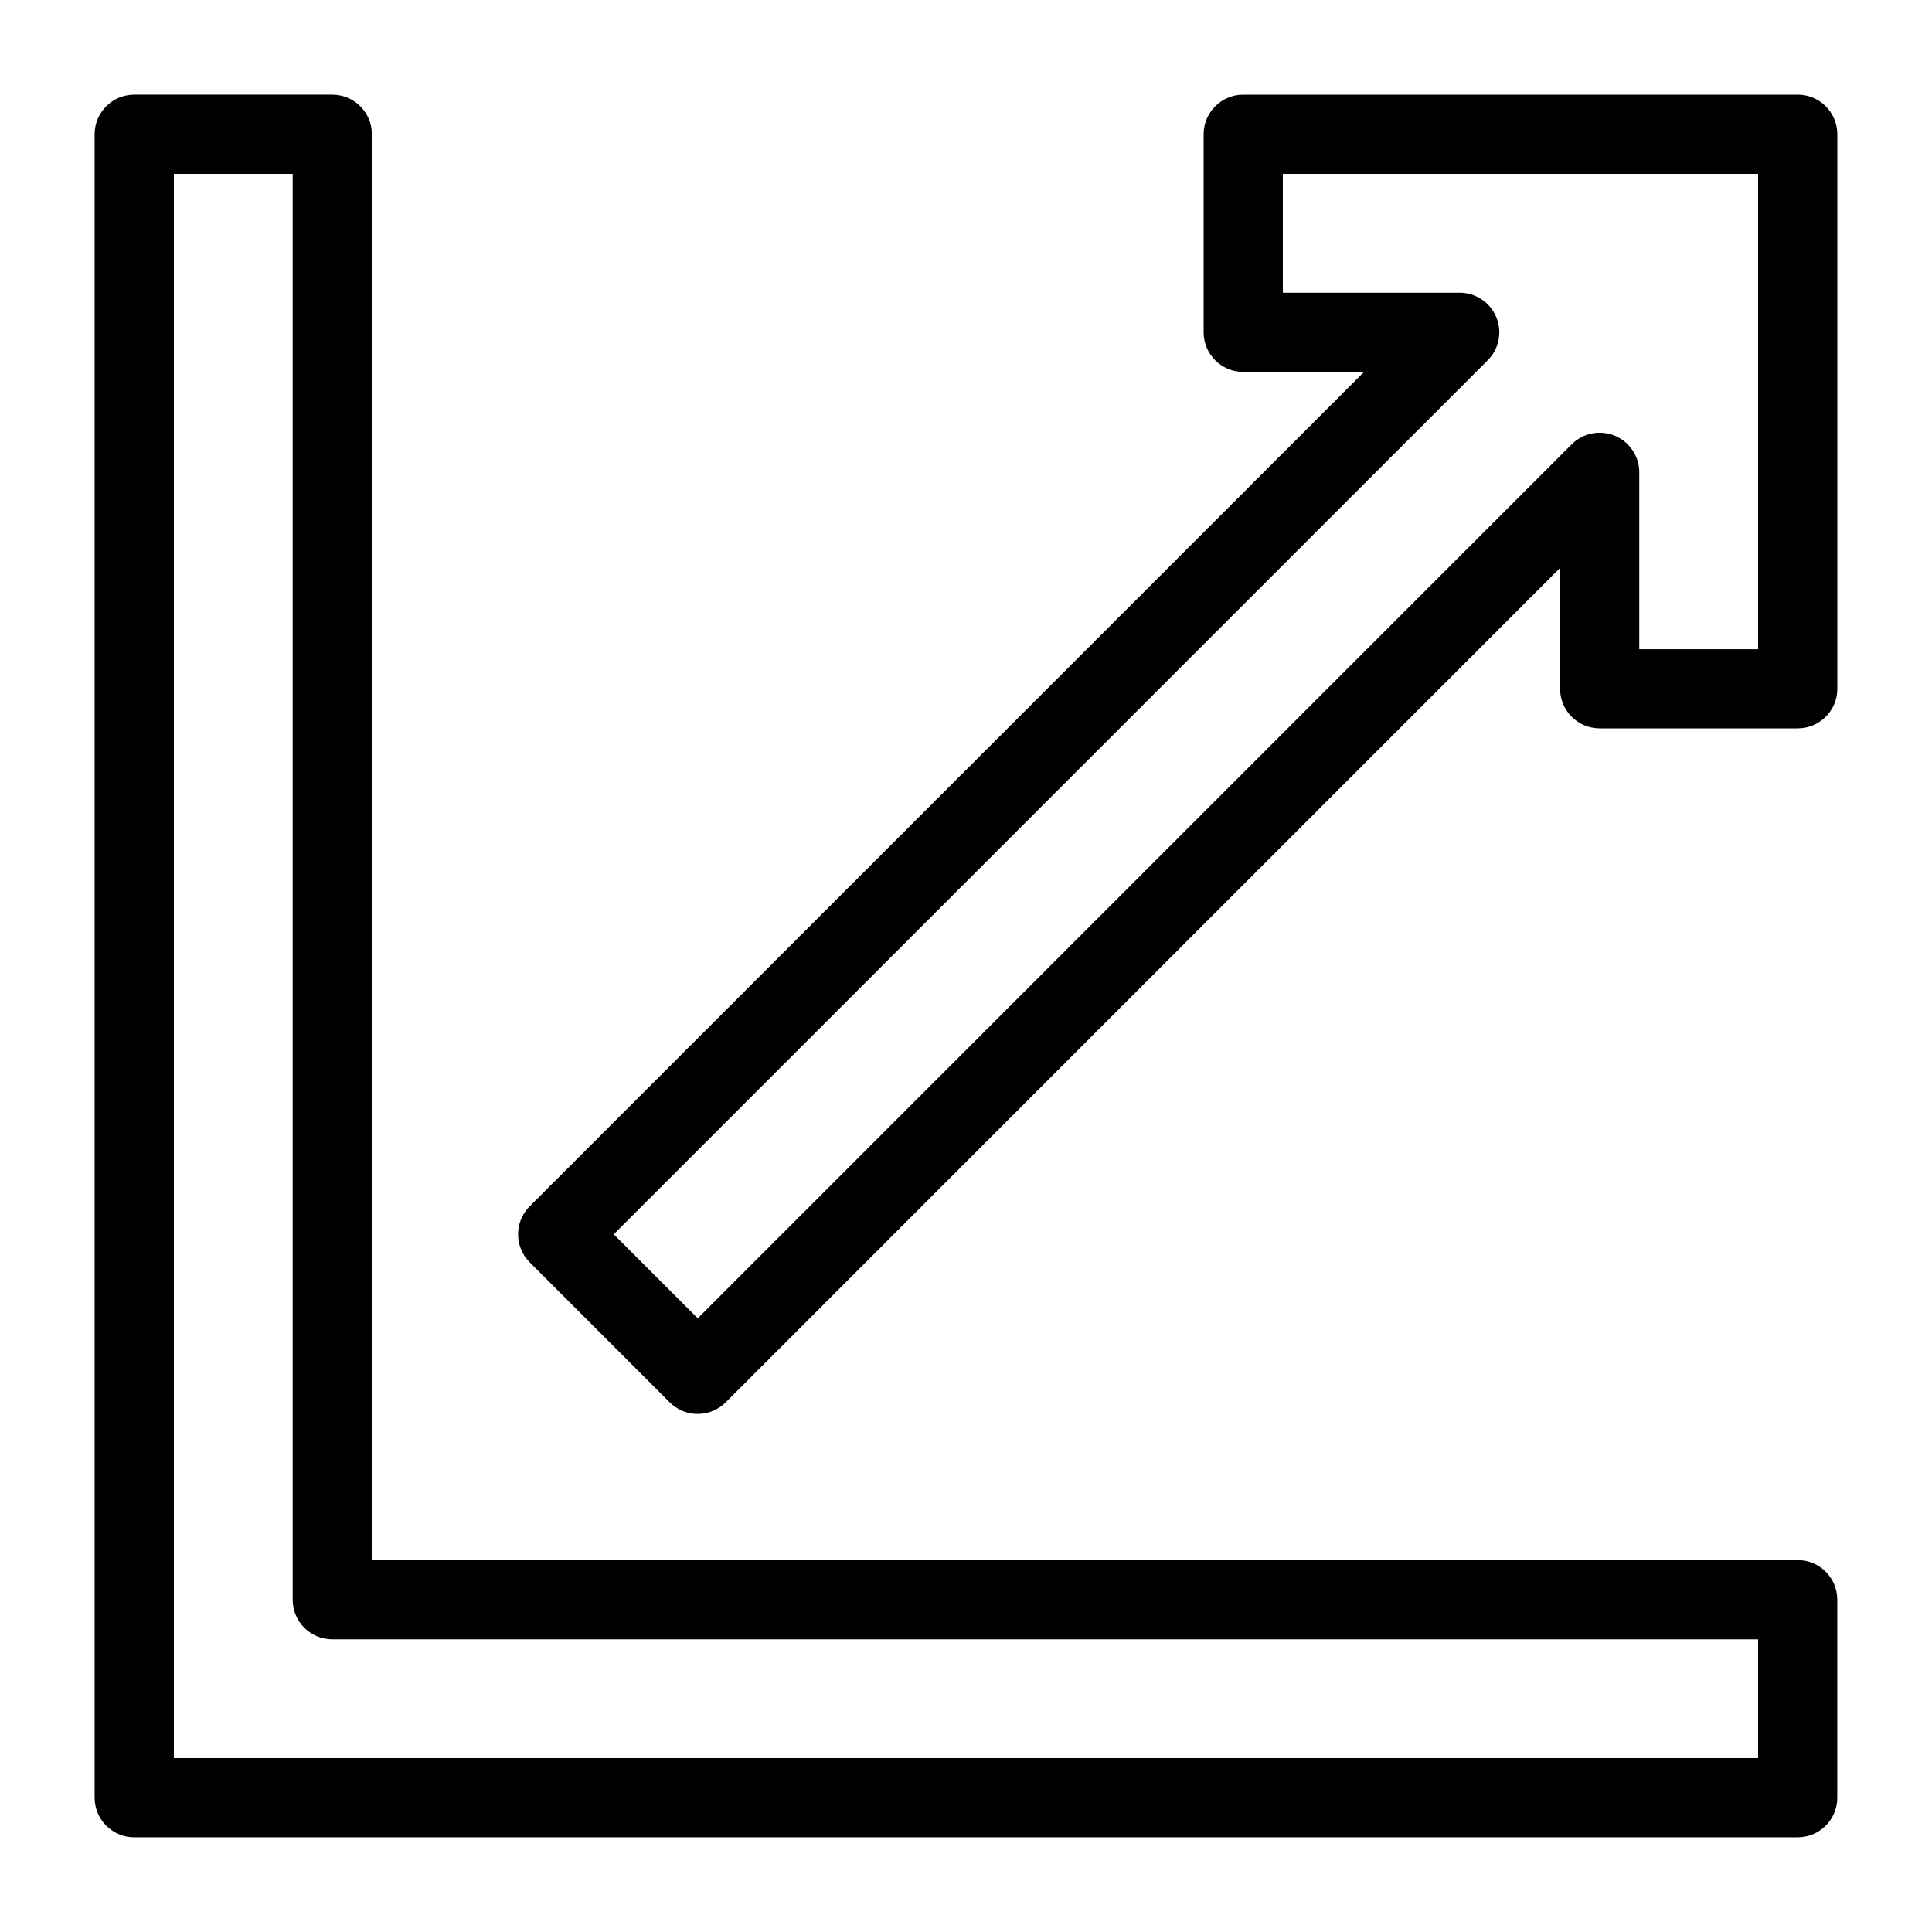
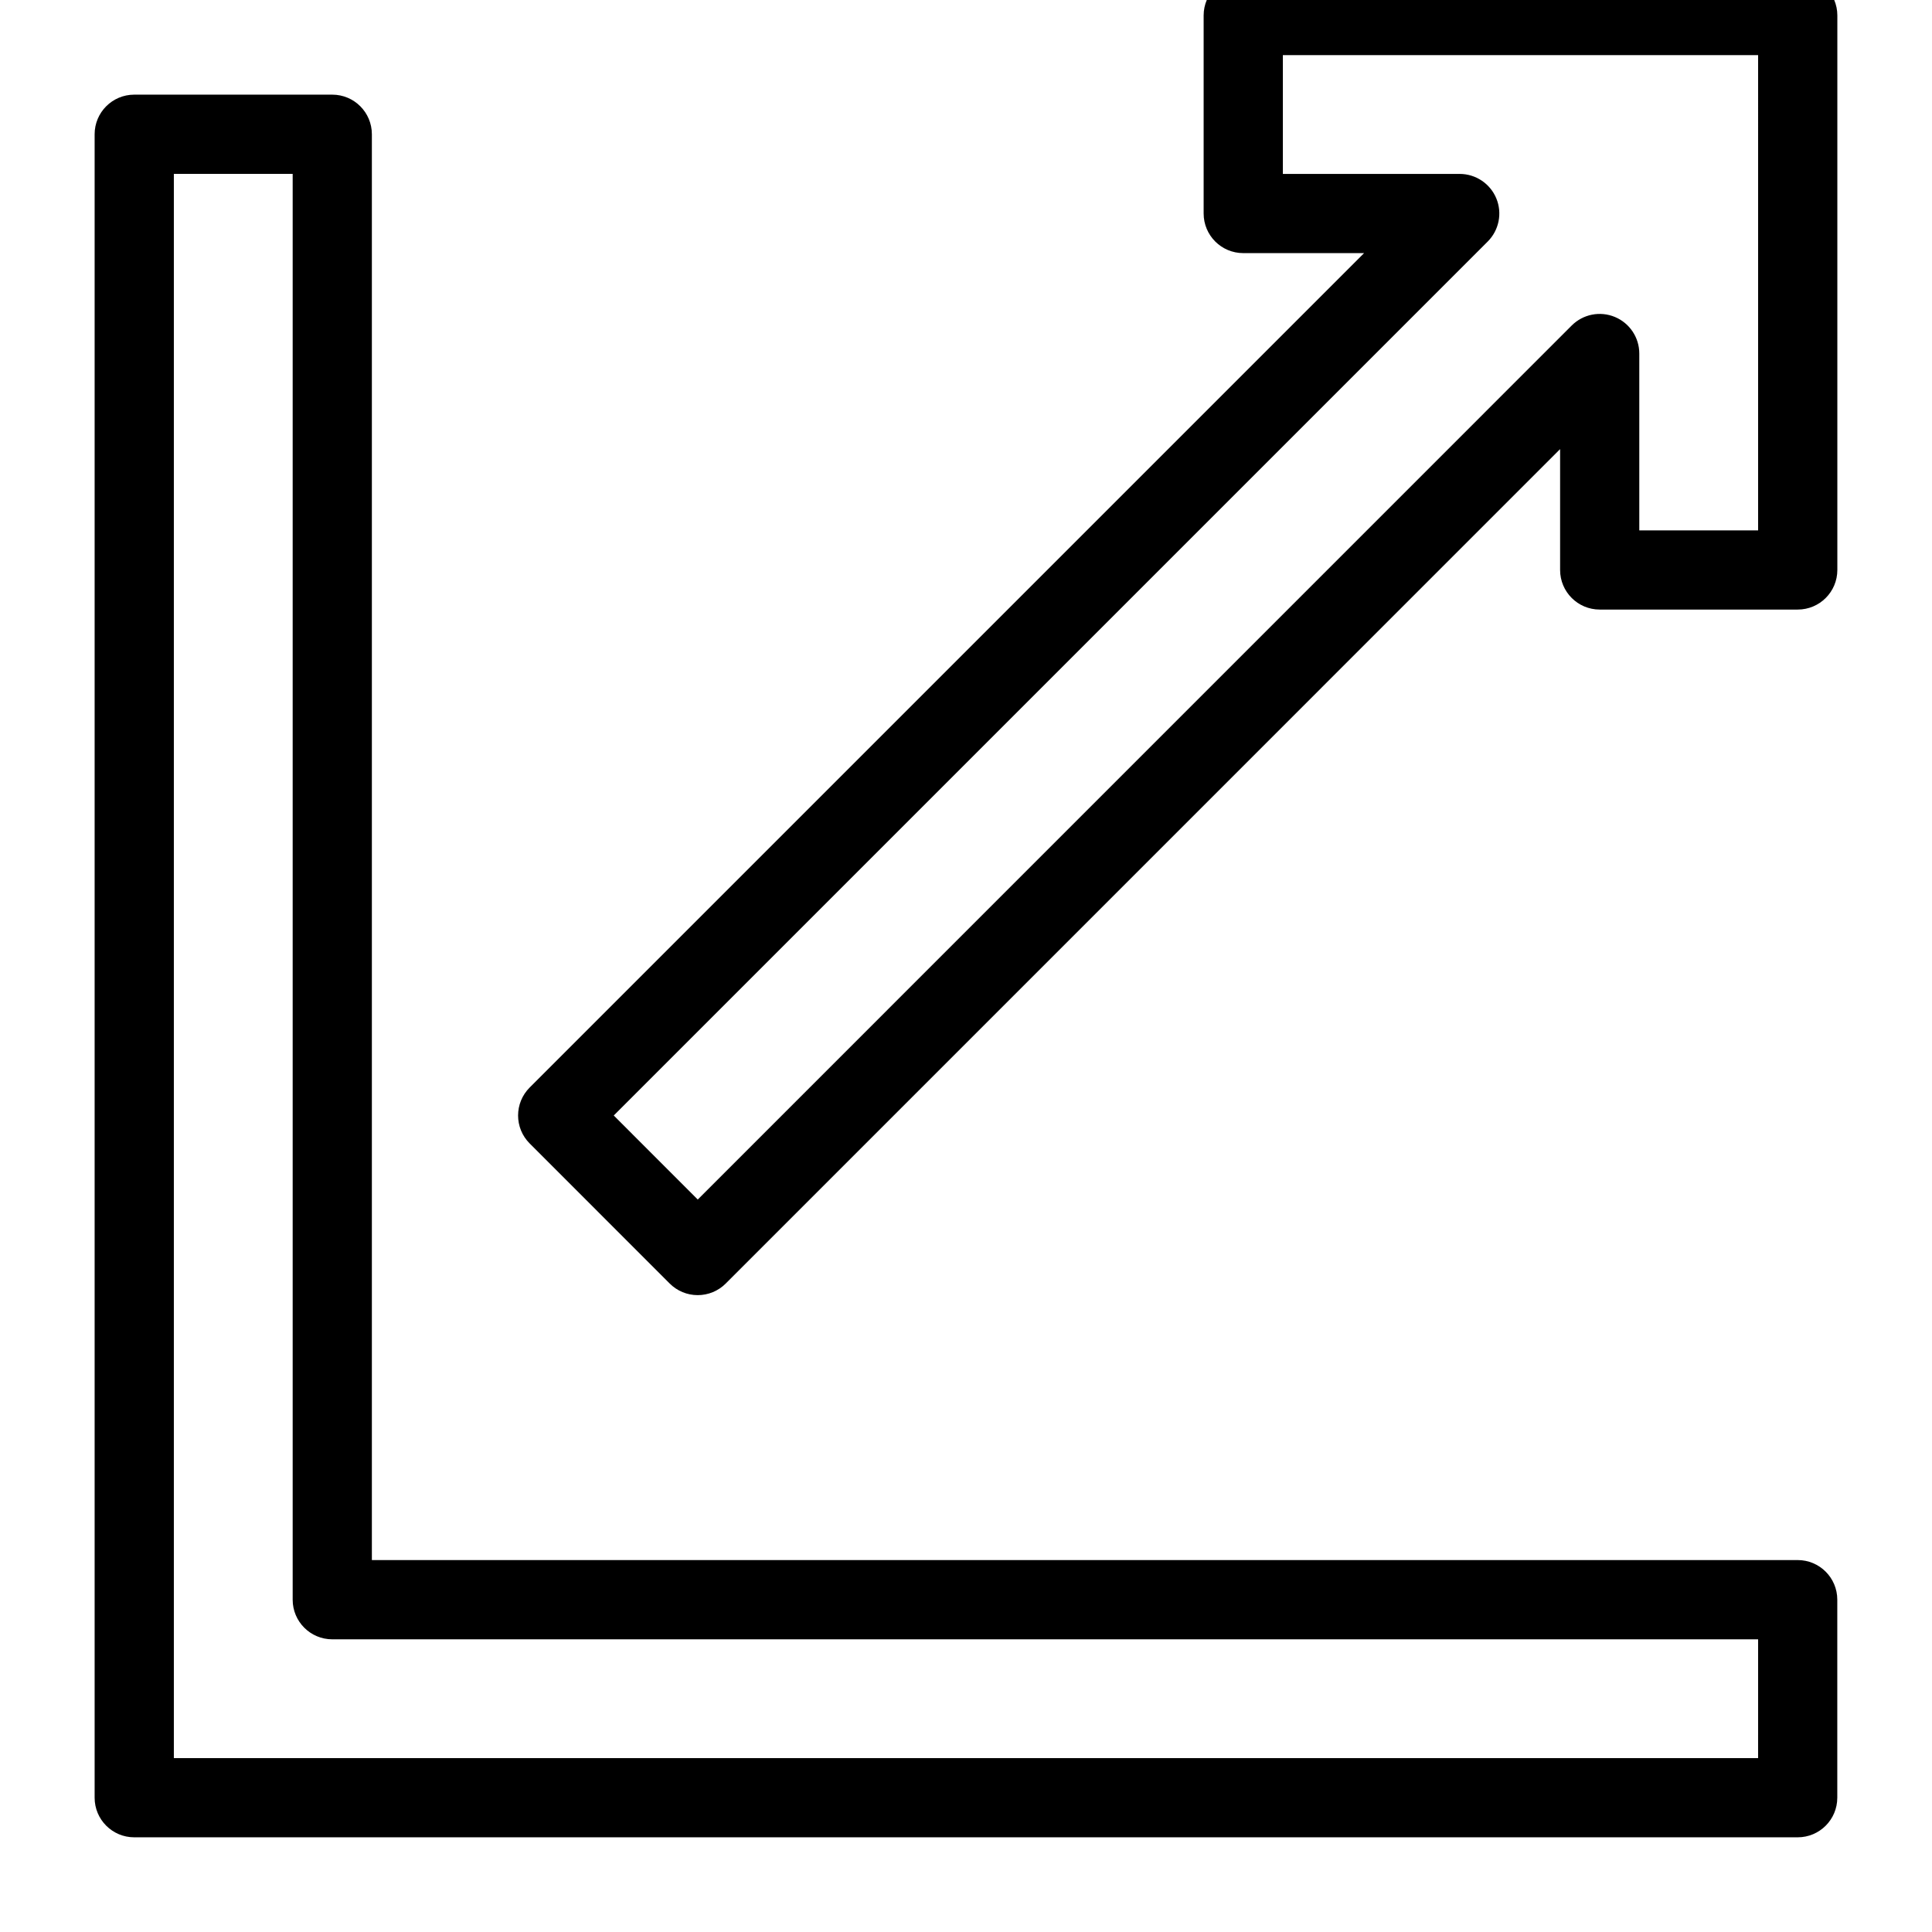
<svg xmlns="http://www.w3.org/2000/svg" fill="#000000" width="800px" height="800px" version="1.1" viewBox="144 144 512 512">
-   <path d="m620.41 557.44h-377.86v-377.86c0-5.793-4.691-10.496-10.496-10.496h-52.48c-5.805 0-10.496 4.703-10.496 10.496v440.83c0 5.793 4.691 10.496 10.496 10.496h440.83c5.805 0 10.496-4.703 10.496-10.496v-52.48c0-5.793-4.691-10.496-10.496-10.496zm-10.496 52.48h-419.84v-419.84h31.488v377.86c0 5.793 4.691 10.496 10.496 10.496h377.86zm10.496-440.83h-146.94c-5.805 0-10.496 4.703-10.496 10.496v52.48c0 5.793 4.691 10.496 10.496 10.496h32.023l-221.12 221.12c-4.106 4.106-4.106 10.738 0 14.84l37.102 37.113c1.973 1.973 4.629 3.074 7.422 3.074 2.793 0 5.457-1.102 7.422-3.074l221.12-221.13v32.023c0 5.793 4.691 10.496 10.496 10.496h52.48c5.805 0 10.496-4.703 10.496-10.496v-146.95c0-5.793-4.691-10.496-10.496-10.496zm-10.496 146.95h-31.488v-46.863c0-4.242-2.551-8.07-6.477-9.699-3.926-1.625-8.43-0.734-11.441 2.277l-231.6 231.62-22.262-22.273 231.61-231.61c3-3 3.906-7.516 2.277-11.441-1.629-3.914-5.461-6.477-9.699-6.477h-46.867v-31.488h125.95z" />
+   <path d="m620.41 557.44h-377.86v-377.86c0-5.793-4.691-10.496-10.496-10.496h-52.48c-5.805 0-10.496 4.703-10.496 10.496v440.83c0 5.793 4.691 10.496 10.496 10.496h440.83c5.805 0 10.496-4.703 10.496-10.496v-52.48c0-5.793-4.691-10.496-10.496-10.496zm-10.496 52.48h-419.84v-419.84h31.488v377.86c0 5.793 4.691 10.496 10.496 10.496h377.86m10.496-440.83h-146.94c-5.805 0-10.496 4.703-10.496 10.496v52.48c0 5.793 4.691 10.496 10.496 10.496h32.023l-221.12 221.12c-4.106 4.106-4.106 10.738 0 14.84l37.102 37.113c1.973 1.973 4.629 3.074 7.422 3.074 2.793 0 5.457-1.102 7.422-3.074l221.12-221.13v32.023c0 5.793 4.691 10.496 10.496 10.496h52.48c5.805 0 10.496-4.703 10.496-10.496v-146.95c0-5.793-4.691-10.496-10.496-10.496zm-10.496 146.95h-31.488v-46.863c0-4.242-2.551-8.07-6.477-9.699-3.926-1.625-8.43-0.734-11.441 2.277l-231.6 231.62-22.262-22.273 231.61-231.61c3-3 3.906-7.516 2.277-11.441-1.629-3.914-5.461-6.477-9.699-6.477h-46.867v-31.488h125.95z" />
</svg>